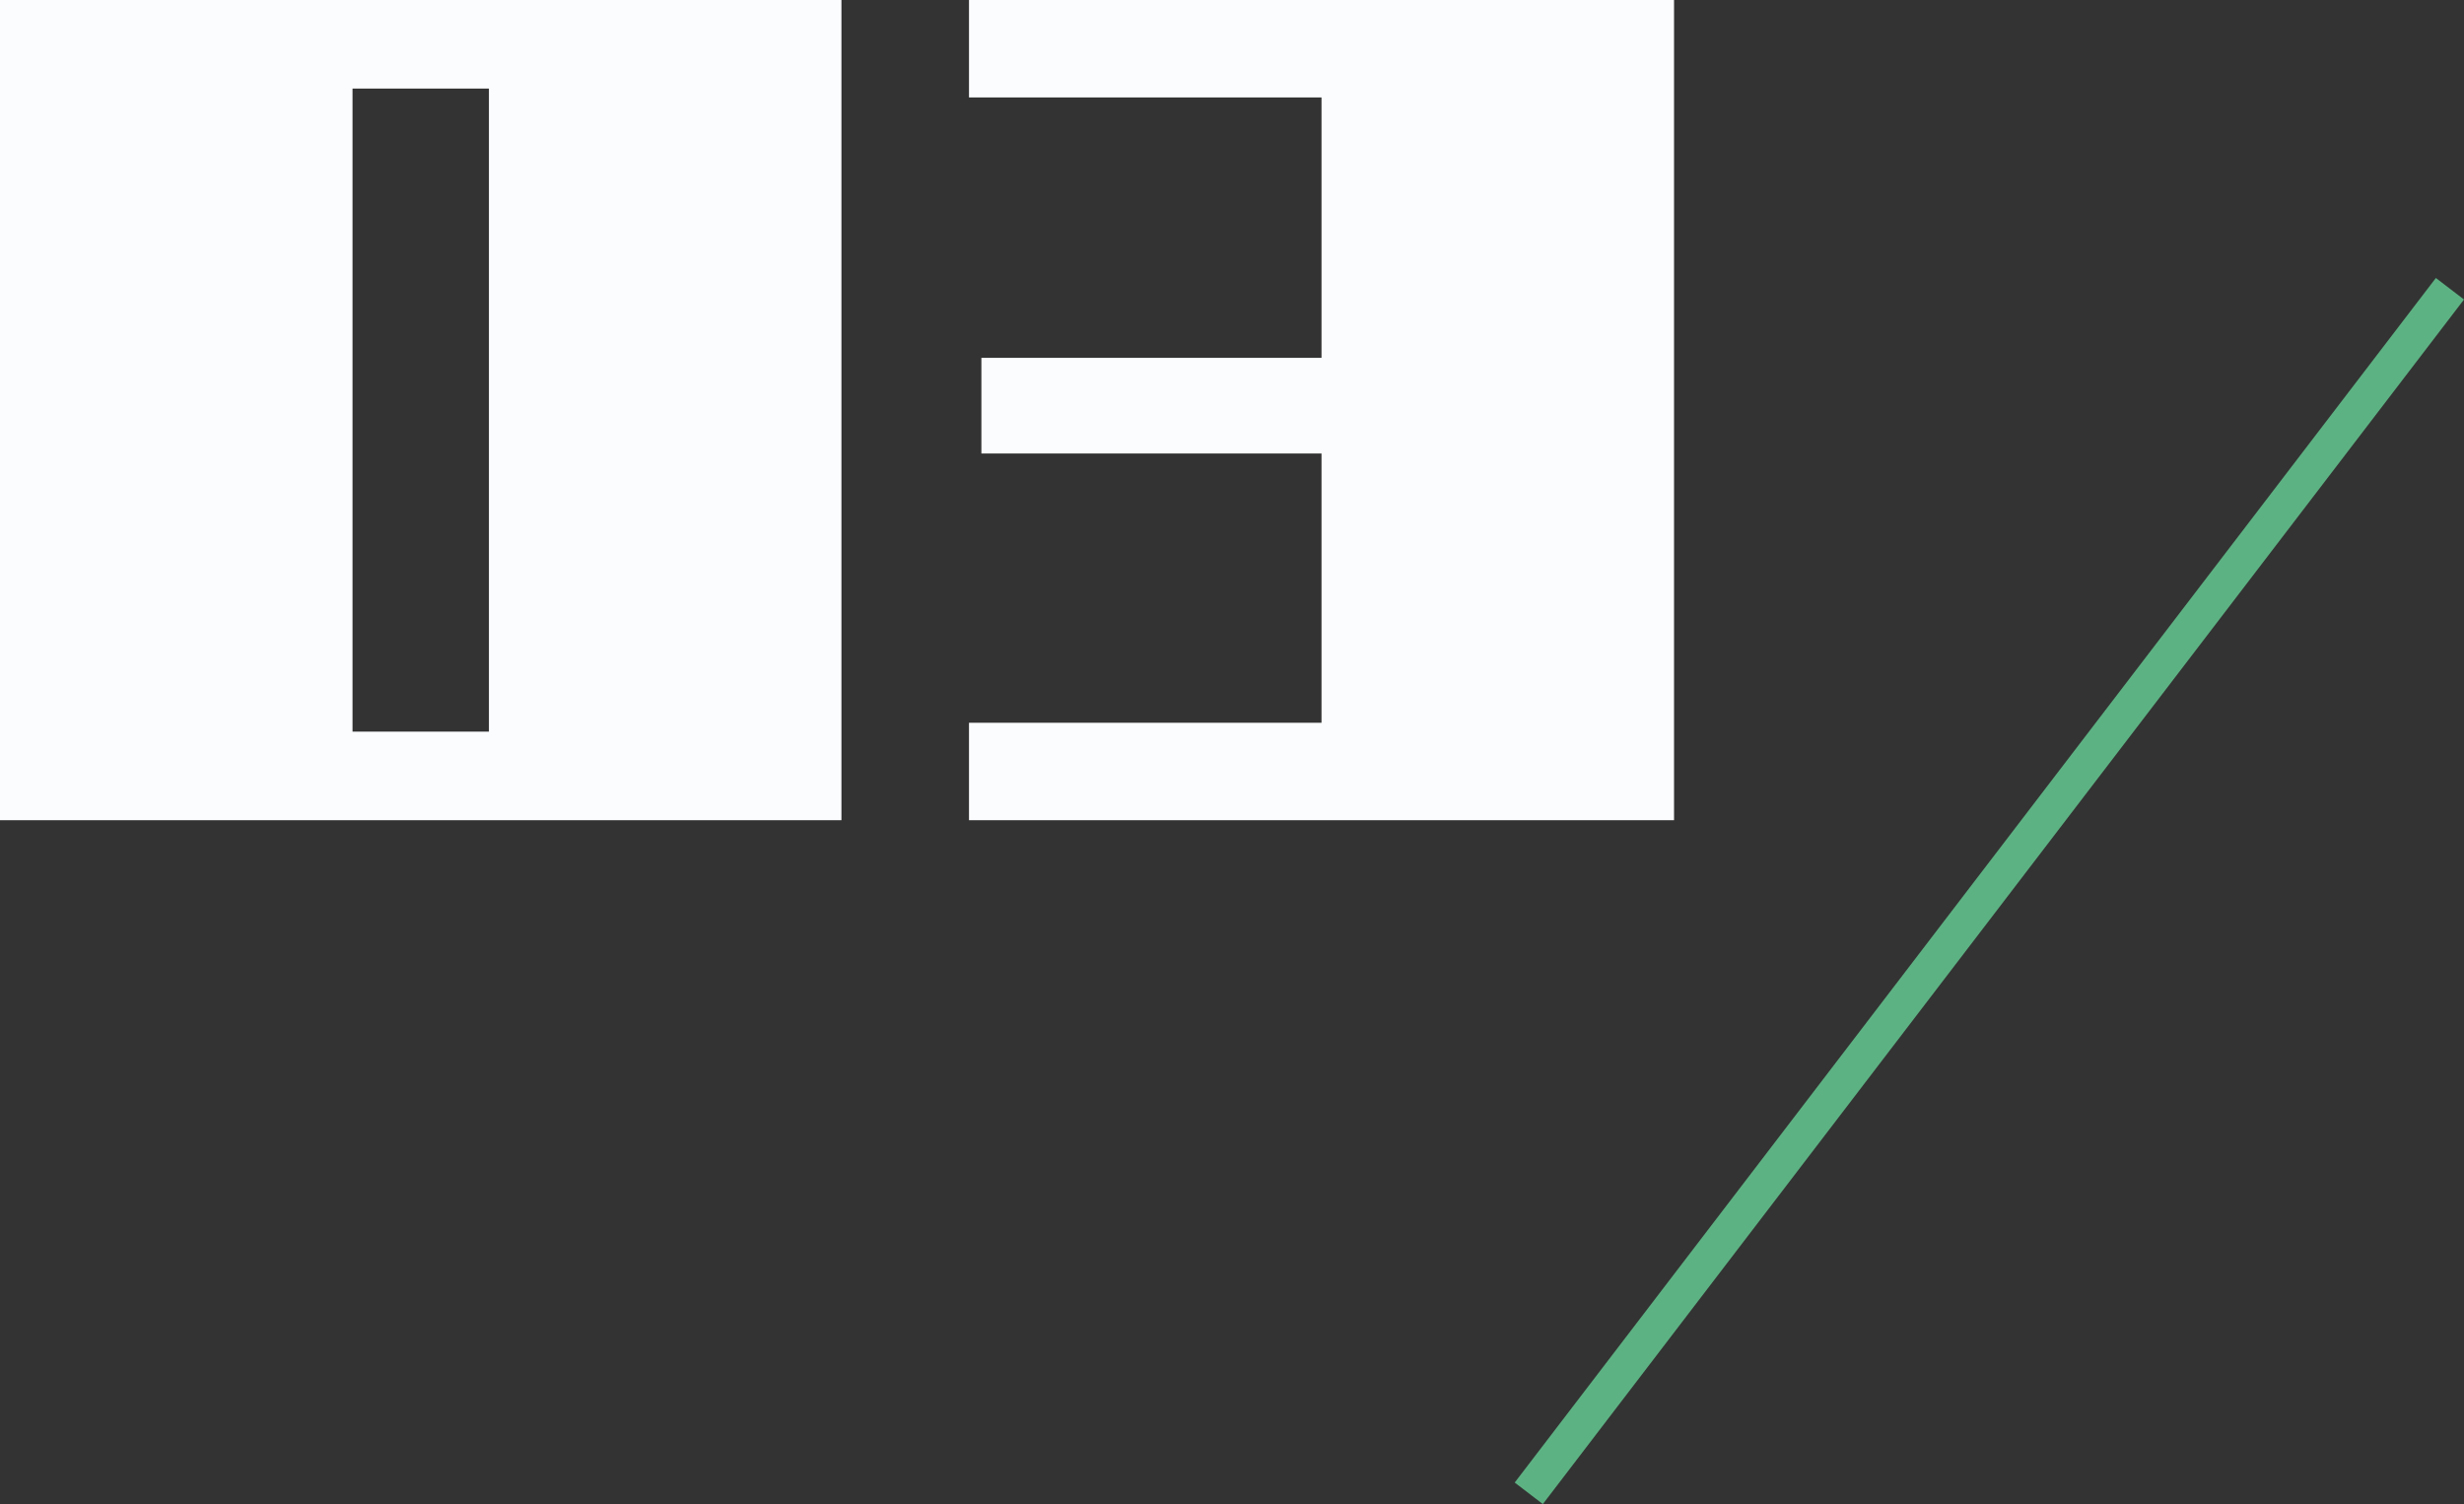
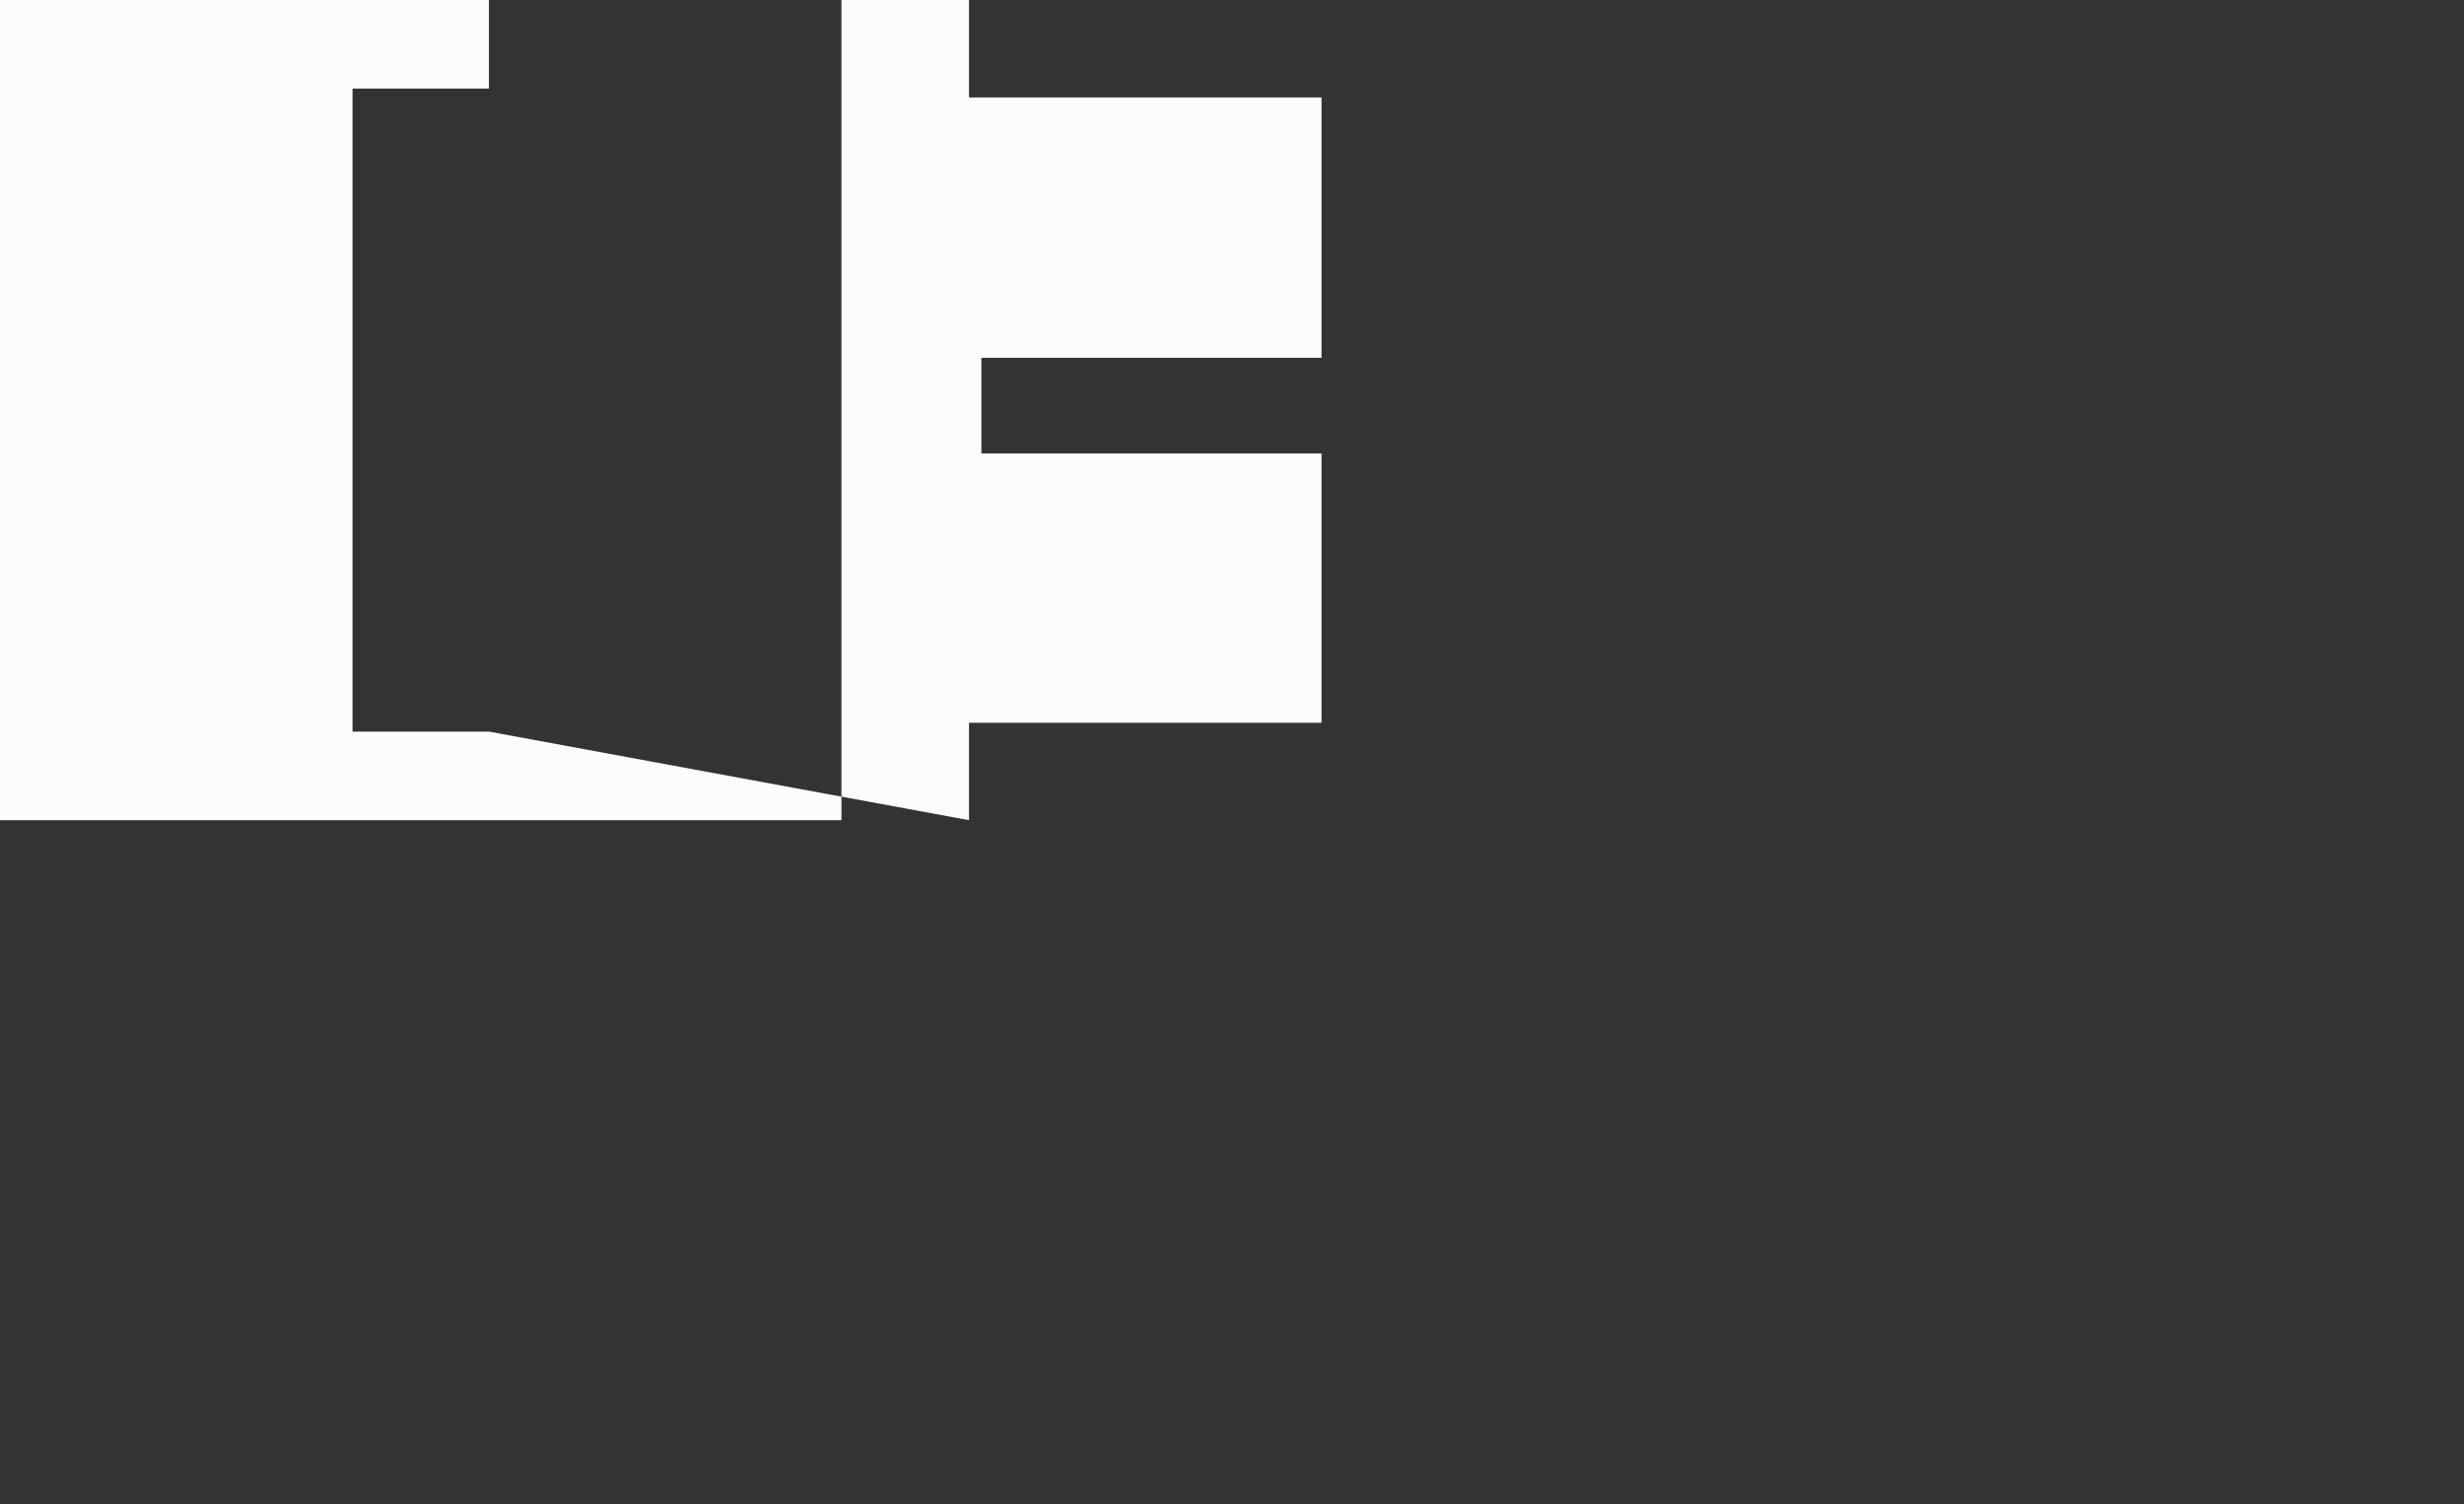
<svg xmlns="http://www.w3.org/2000/svg" width="139.094" height="84.907" viewBox="0 0 139.094 84.907">
  <rect x="0" y="0" width="139.094" height="84.907" fill="#333333" stroke="none" />
  <g transform="translate(-402.7 -1309.7)">
-     <path d="M52.2,0V-46.3H4.7V0ZM32.3-5H24.6V-41.3h7.7ZM99.2,0V-46.3H59.4v5.5H79.3v14.7H60.1v5.4H79.3V-5.5H59.4V0Z" transform="translate(398 1356)" fill="#fafcfd" />
-     <path d="M530.667,1293.333l-52,68" transform="translate(10.333 32.667)" fill="none" stroke="#5db283" stroke-width="2" />
+     <path d="M52.2,0V-46.3H4.7V0ZM32.3-5H24.6V-41.3h7.7ZV-46.3H59.4v5.5H79.3v14.7H60.1v5.4H79.3V-5.5H59.4V0Z" transform="translate(398 1356)" fill="#fafcfd" />
  </g>
</svg>